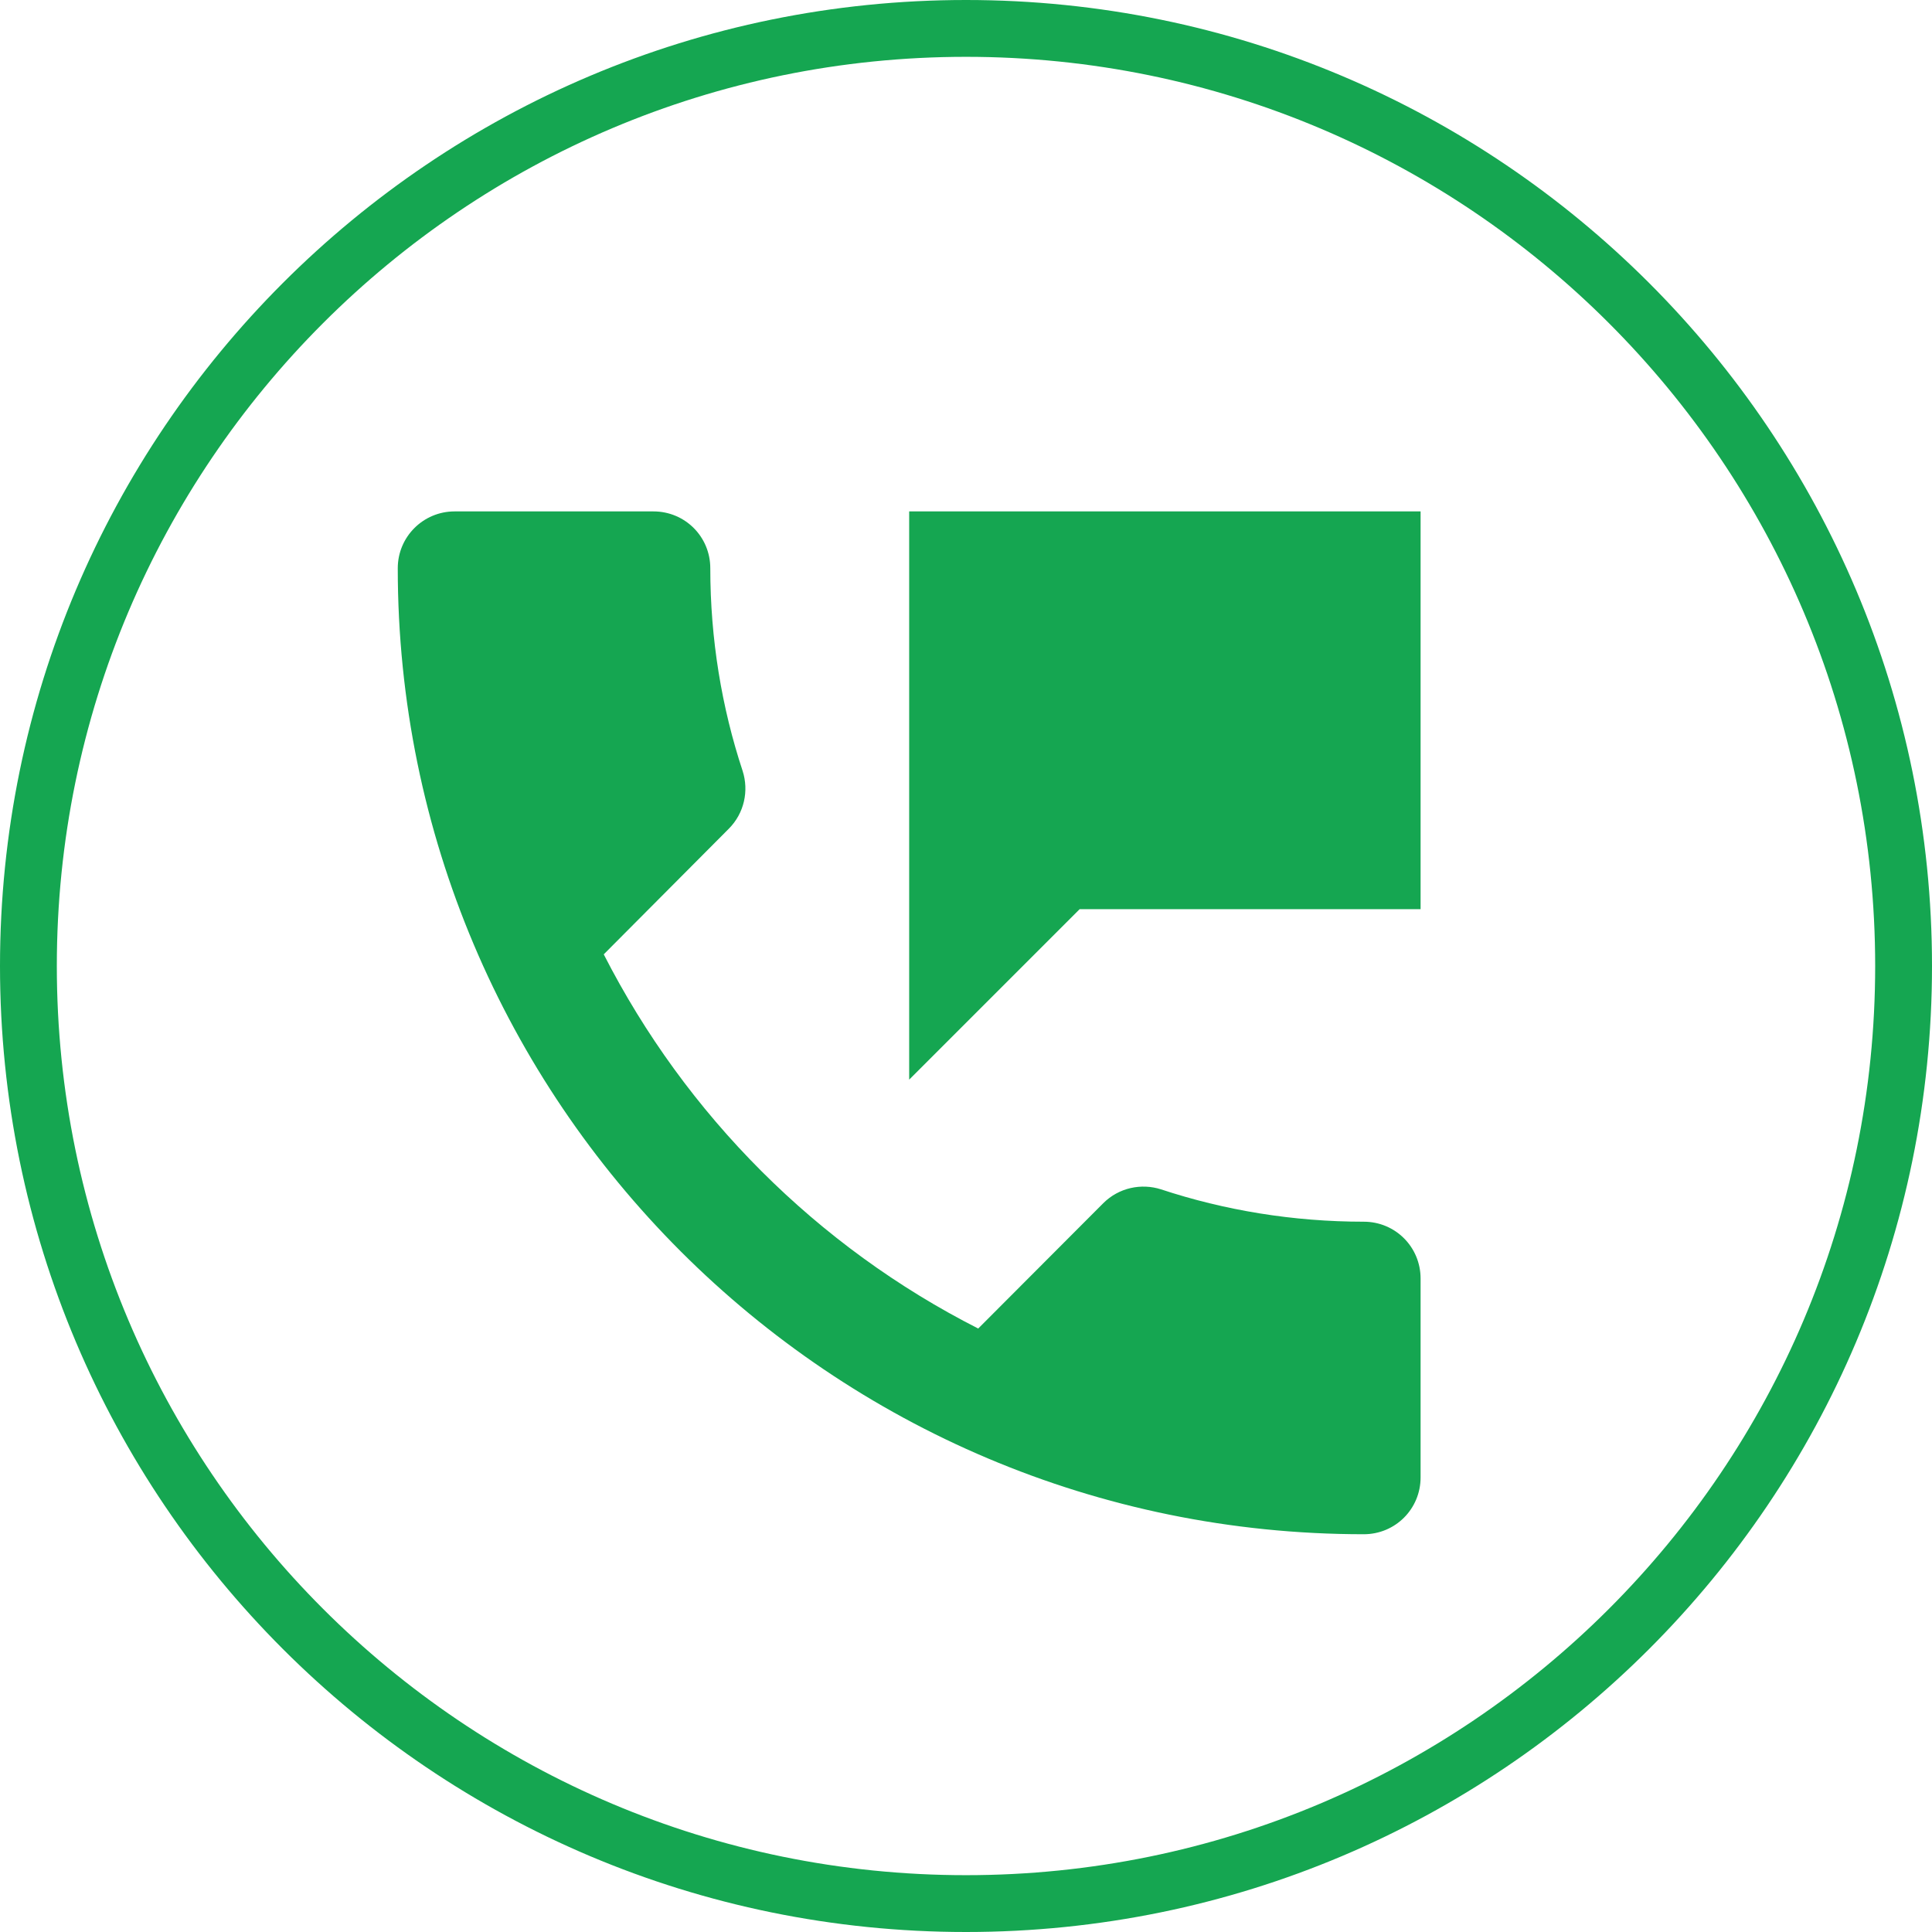
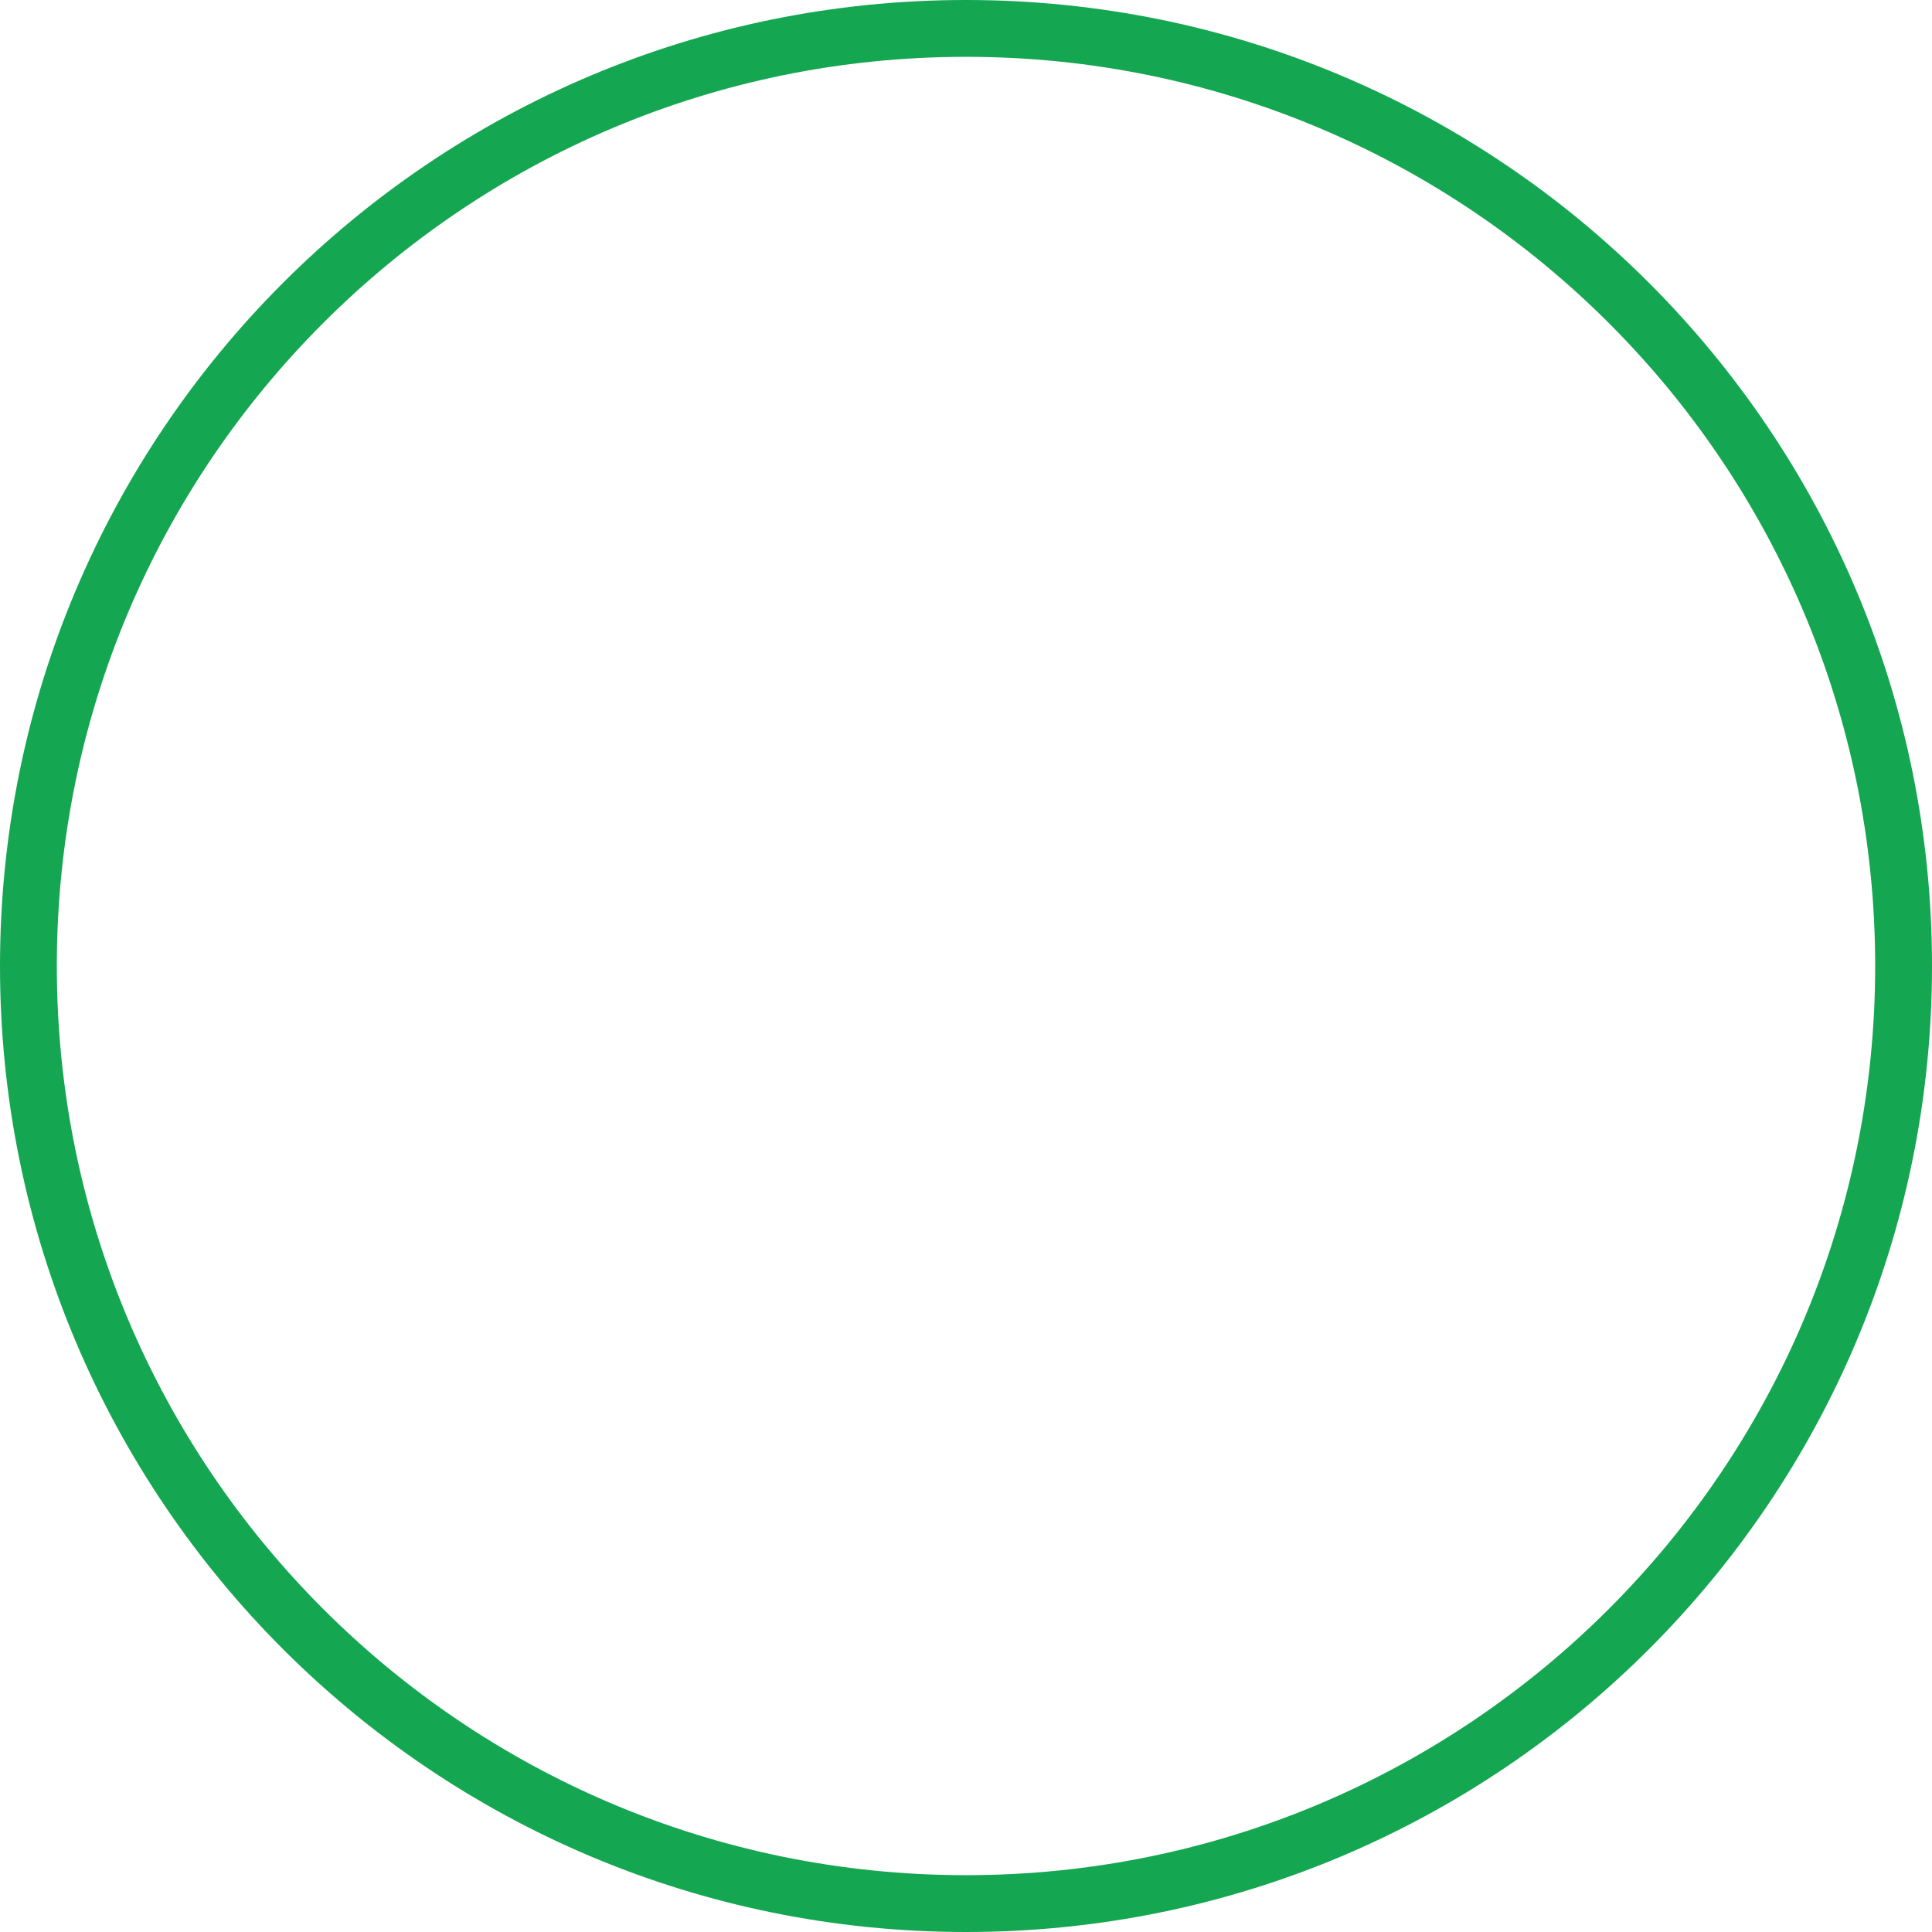
<svg xmlns="http://www.w3.org/2000/svg" width="34" height="34" viewBox="0 0 34 34" fill="none">
  <path fill-rule="evenodd" clip-rule="evenodd" d="M17 33C25.837 33 33 25.837 33 17C33 8.163 25.837 1 17 1C8.163 1 1 8.163 1 17C1 25.837 8.163 33 17 33ZM17 34C26.389 34 34 26.389 34 17C34 7.611 26.389 0 17 0C7.611 0 0 7.611 0 17C0 26.389 7.611 34 17 34Z" fill="#15A651" />
-   <path d="M24 21.5C22.755 21.5 21.55 21.3 20.43 20.93C20.085 20.82 19.69 20.9 19.415 21.175L17.215 23.38C14.38 21.94 12.07 19.625 10.625 16.795L12.825 14.585C13.1 14.31 13.18 13.915 13.07 13.57C12.7 12.45 12.5 11.245 12.5 10C12.5 9.445 12.055 9 11.5 9H8C7.45 9 7 9.445 7 10C7 19.39 14.61 27 24 27C24.555 27 25 26.555 25 26V22.5C25 21.945 24.555 21.5 24 21.5ZM16 9V19L19 16H25V9H16Z" fill="#15A651" />
</svg>